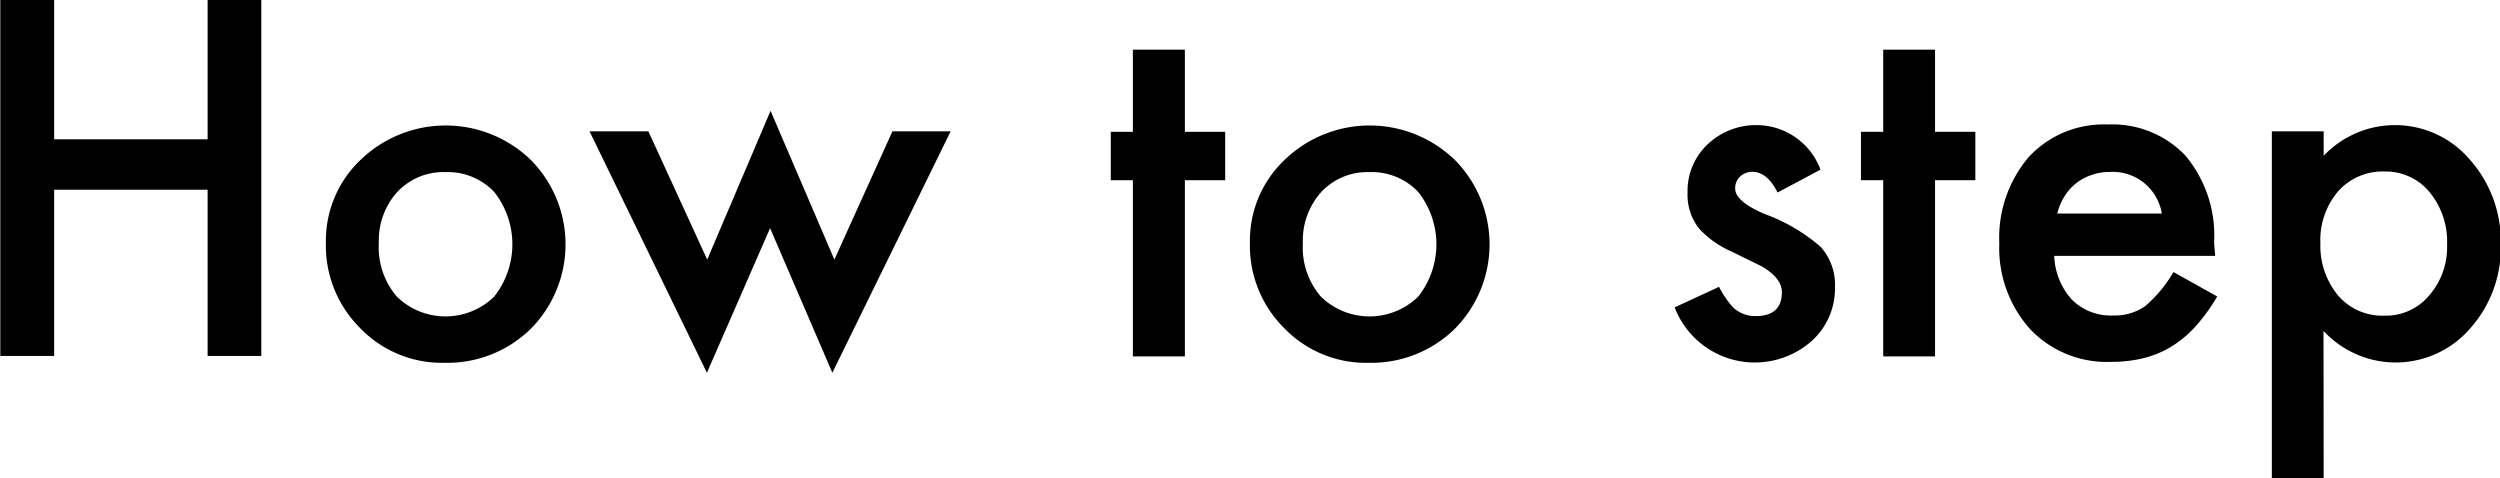
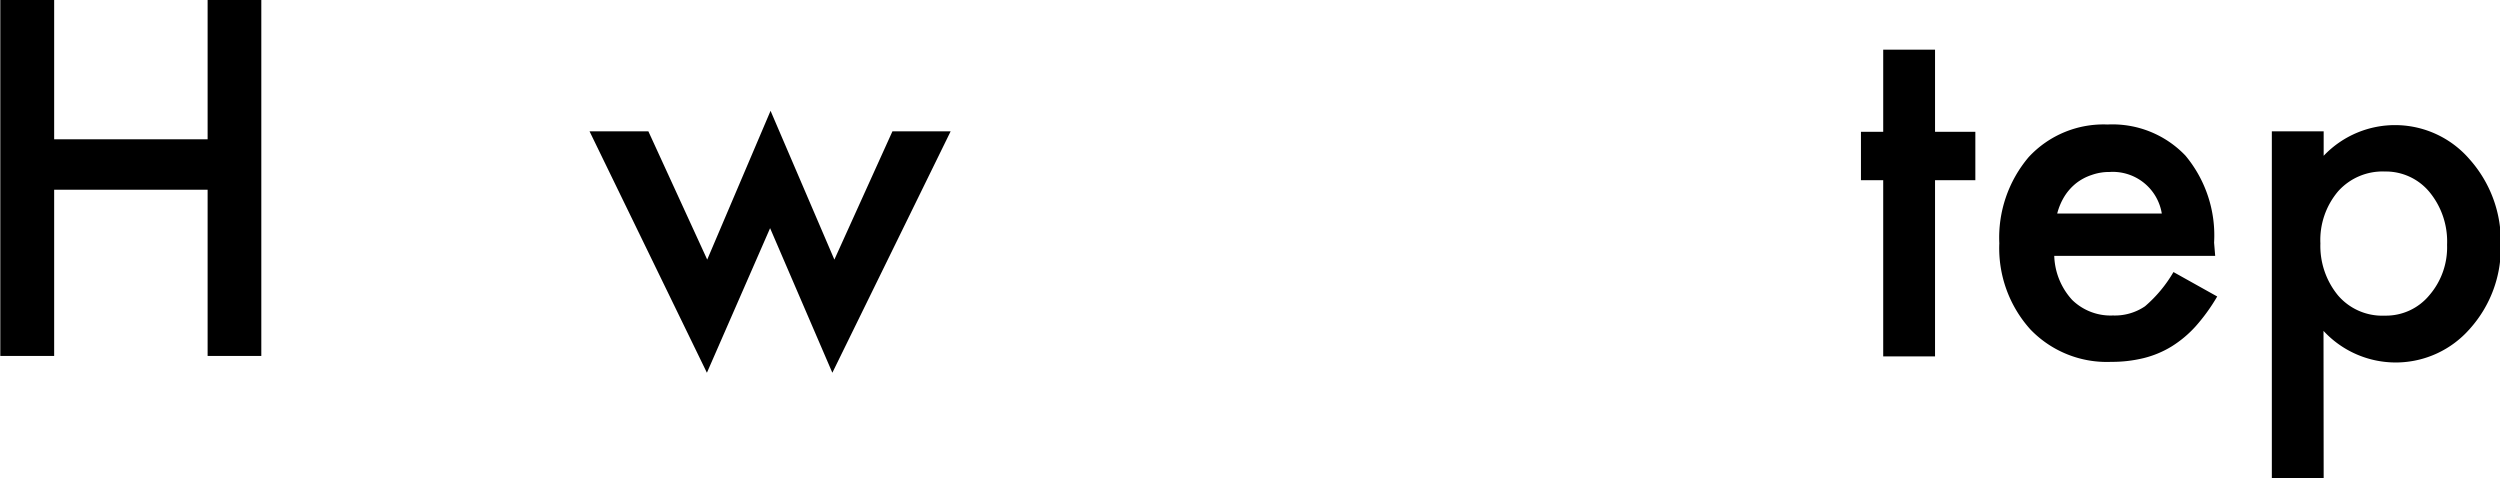
<svg xmlns="http://www.w3.org/2000/svg" id="レイヤー_2" data-name="レイヤー 2" viewBox="0 0 160.63 30.72">
  <path d="M884,4514.37h9.86v-8.95h3.45v22.87h-3.45v-10.68H884v10.68h-3.46v-22.87H884Z" transform="translate(-880.52 -4505.42)" />
-   <path d="M901.46,4521a7.15,7.15,0,0,1,2.23-5.31,7.87,7.87,0,0,1,10.93,0,7.71,7.71,0,0,1,0,10.86,7.65,7.65,0,0,1-5.53,2.18,7.29,7.29,0,0,1-5.43-2.23A7.46,7.46,0,0,1,901.46,4521Zm3.4.06a4.85,4.85,0,0,0,1.16,3.42,4.48,4.48,0,0,0,6.25,0,5.42,5.42,0,0,0,0-6.73,4.1,4.1,0,0,0-3.13-1.27,4.05,4.05,0,0,0-3.09,1.27A4.65,4.65,0,0,0,904.86,4521Z" transform="translate(-880.52 -4505.42)" />
  <path d="M922.18,4513.86l3.78,8.24,4.07-9.56,4.1,9.56,3.73-8.24h3.74L934,4529.37l-4-9.29-4.06,9.29-7.54-15.51Z" transform="translate(-880.52 -4505.42)" />
-   <path d="M956.65,4517v11.32h-3.34V4517h-1.42v-3.11h1.42v-5.28h3.34v5.28h2.59V4517Z" transform="translate(-880.52 -4505.42)" />
-   <path d="M960.83,4521a7.15,7.15,0,0,1,2.23-5.31,7.87,7.87,0,0,1,10.93,0,7.71,7.71,0,0,1,0,10.86,7.65,7.65,0,0,1-5.53,2.18,7.29,7.29,0,0,1-5.43-2.23A7.46,7.46,0,0,1,960.83,4521Zm3.4.06a4.85,4.85,0,0,0,1.16,3.42,4.48,4.48,0,0,0,6.25,0,5.42,5.42,0,0,0,0-6.73,4.1,4.1,0,0,0-3.13-1.27,4.05,4.05,0,0,0-3.09,1.27A4.65,4.65,0,0,0,964.23,4521Z" transform="translate(-880.52 -4505.42)" />
-   <path d="M997.49,4516.32l-2.76,1.47c-.43-.89-1-1.33-1.61-1.33a1.13,1.13,0,0,0-.79.3,1,1,0,0,0-.32.78c0,.55.64,1.1,1.92,1.64a11.46,11.46,0,0,1,3.57,2.1,3.64,3.64,0,0,1,.92,2.6,4.53,4.53,0,0,1-1.54,3.49,5.52,5.52,0,0,1-8.76-2.2l2.85-1.32a6.44,6.44,0,0,0,.9,1.32,2.09,2.09,0,0,0,1.45.56c1.13,0,1.69-.52,1.69-1.54,0-.59-.43-1.15-1.3-1.66l-1-.49-1-.49a6.15,6.15,0,0,1-2-1.42,3.48,3.48,0,0,1-.76-2.33,4.12,4.12,0,0,1,1.29-3.11,4.51,4.51,0,0,1,3.2-1.23A4.38,4.38,0,0,1,997.49,4516.32Z" transform="translate(-880.52 -4505.42)" />
  <path d="M1004.85,4517v11.32h-3.33V4517h-1.43v-3.11h1.43v-5.28h3.33v5.28h2.59V4517Z" transform="translate(-880.52 -4505.42)" />
  <path d="M1022.85,4521.86h-10.34a4.38,4.38,0,0,0,1.15,2.83,3.53,3.53,0,0,0,2.62,1,3.44,3.44,0,0,0,2.06-.59,8.56,8.56,0,0,0,1.83-2.2l2.81,1.57a11.91,11.91,0,0,1-1.38,1.91,7.19,7.19,0,0,1-1.55,1.3,6.35,6.35,0,0,1-1.8.75,8.54,8.54,0,0,1-2.08.24,6.8,6.8,0,0,1-5.19-2.08,7.79,7.79,0,0,1-2-5.54,8,8,0,0,1,1.89-5.54,6.55,6.55,0,0,1,5.07-2.09,6.47,6.47,0,0,1,5,2,8,8,0,0,1,1.84,5.59Zm-3.43-2.72a3.19,3.19,0,0,0-3.36-2.67,3.33,3.33,0,0,0-1.14.19,3.27,3.27,0,0,0-1,.53,3.37,3.37,0,0,0-.75.84,4,4,0,0,0-.47,1.11Z" transform="translate(-880.52 -4505.42)" />
  <path d="M1029.82,4536.14h-3.33v-22.28h3.33v1.57a6.32,6.32,0,0,1,9.38.23,7.92,7.92,0,0,1,2,5.49,7.78,7.78,0,0,1-2,5.41,6.32,6.32,0,0,1-9.39.12Zm7.93-15a5,5,0,0,0-1.13-3.38,3.64,3.64,0,0,0-2.87-1.32,3.83,3.83,0,0,0-3,1.27,4.84,4.84,0,0,0-1.14,3.35,5,5,0,0,0,1.14,3.35,3.74,3.74,0,0,0,3,1.29,3.61,3.61,0,0,0,2.86-1.31A4.71,4.71,0,0,0,1037.75,4521.17Z" transform="translate(-880.52 -4505.42)" />
</svg>